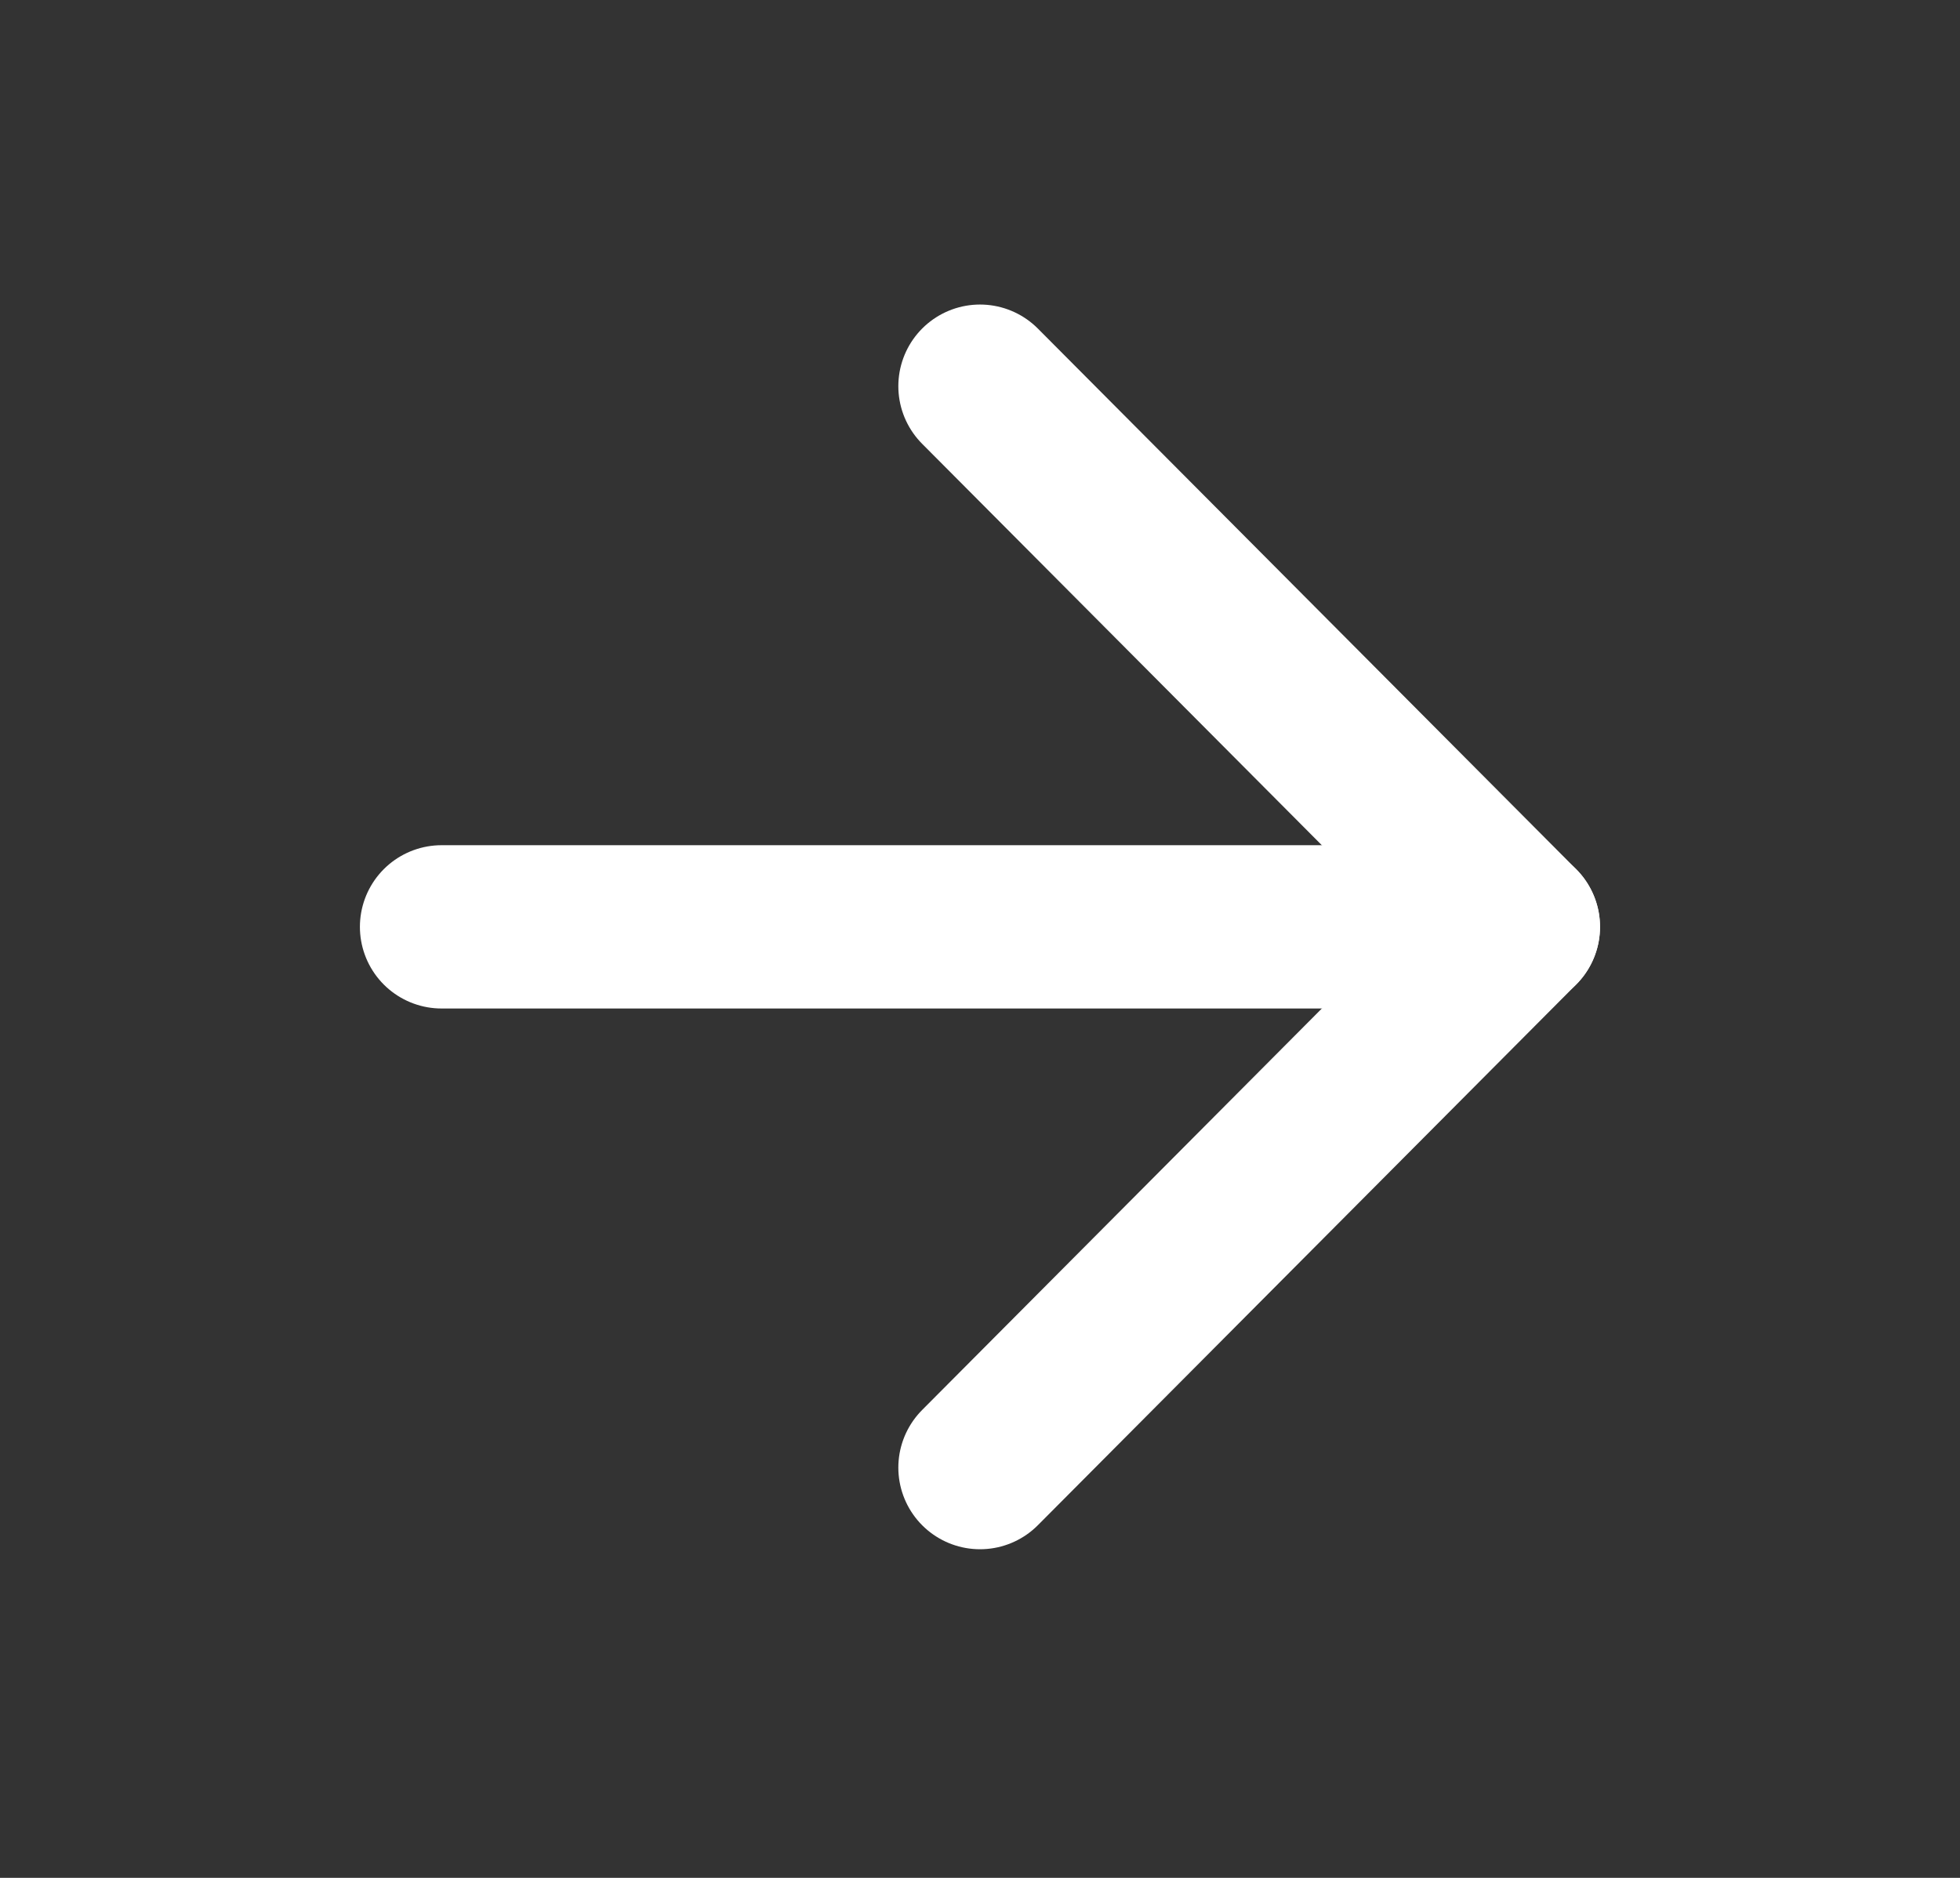
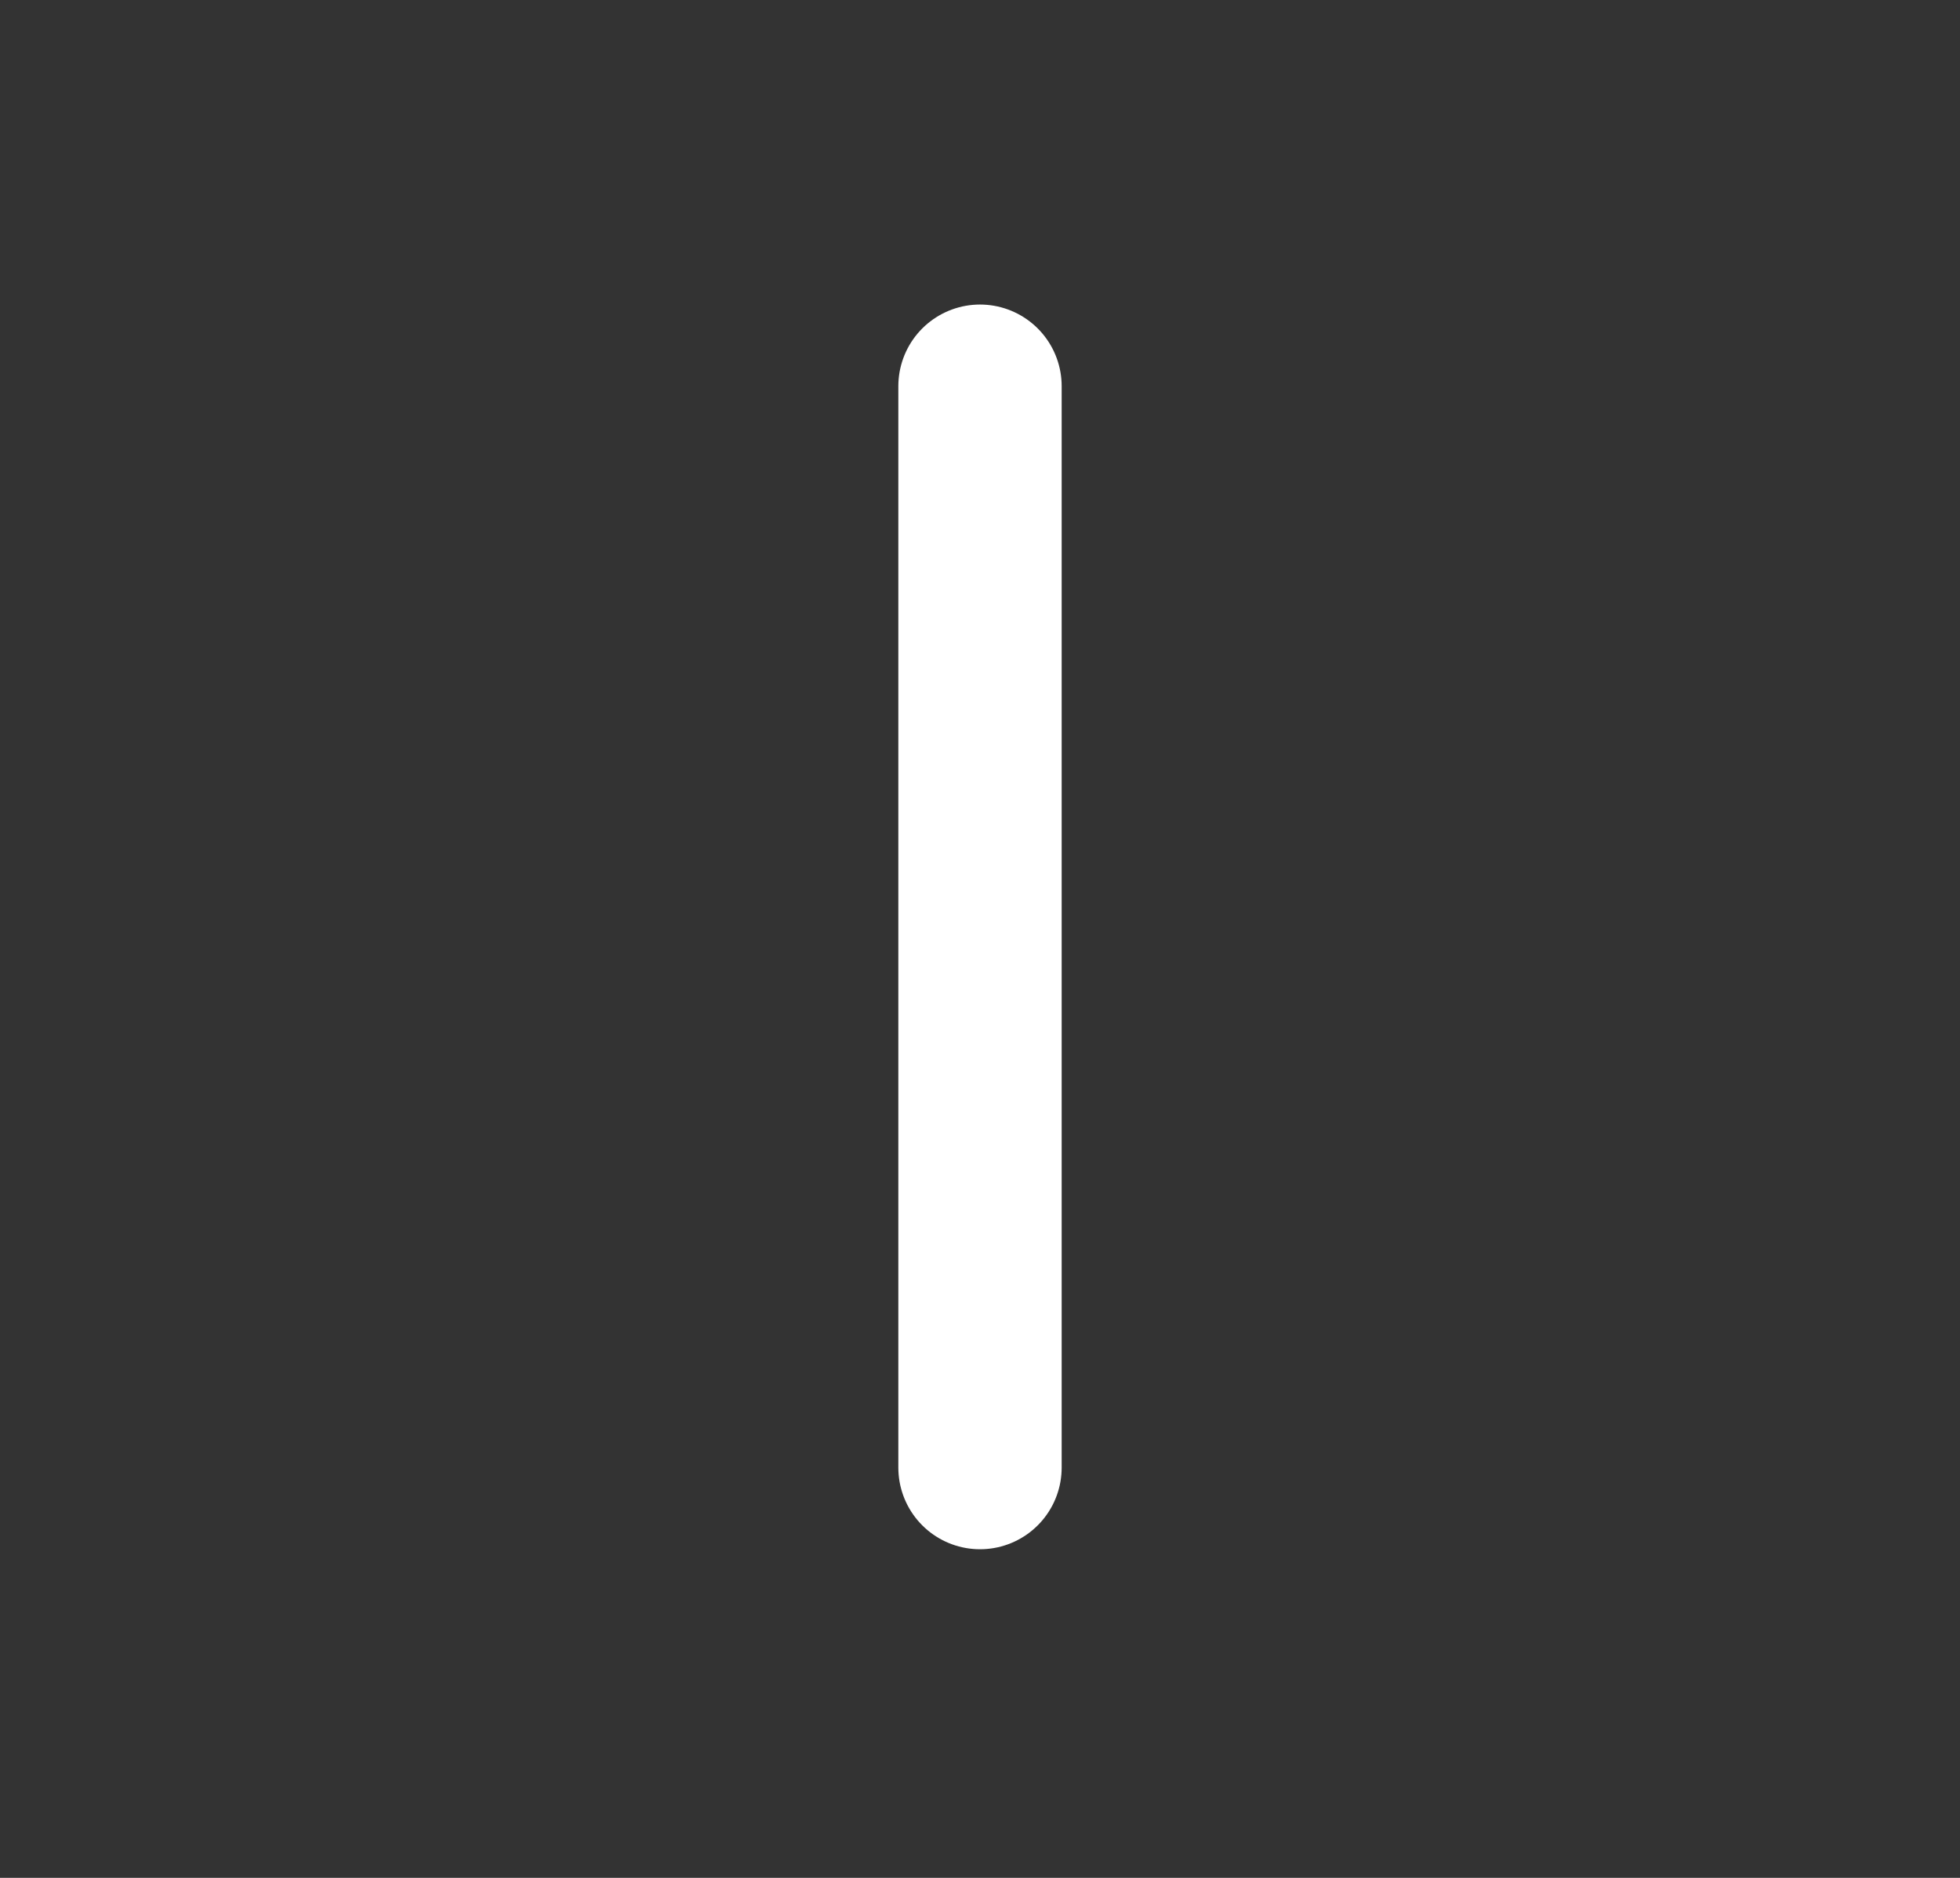
<svg xmlns="http://www.w3.org/2000/svg" width="24" height="23" viewBox="0 0 24 23" fill="none">
  <rect x="0" y="0" width="24" height="23" fill="#333333" stroke="none" />
-   <path d="M5.407 11.352H18.592" stroke="white" stroke-width="2" stroke-linecap="round" stroke-linejoin="round" />
-   <path d="M12 4.73L18.592 11.352L12 17.975" stroke="white" stroke-width="2" stroke-linecap="round" stroke-linejoin="round" />
+   <path d="M12 4.73L12 17.975" stroke="white" stroke-width="2" stroke-linecap="round" stroke-linejoin="round" />
</svg>